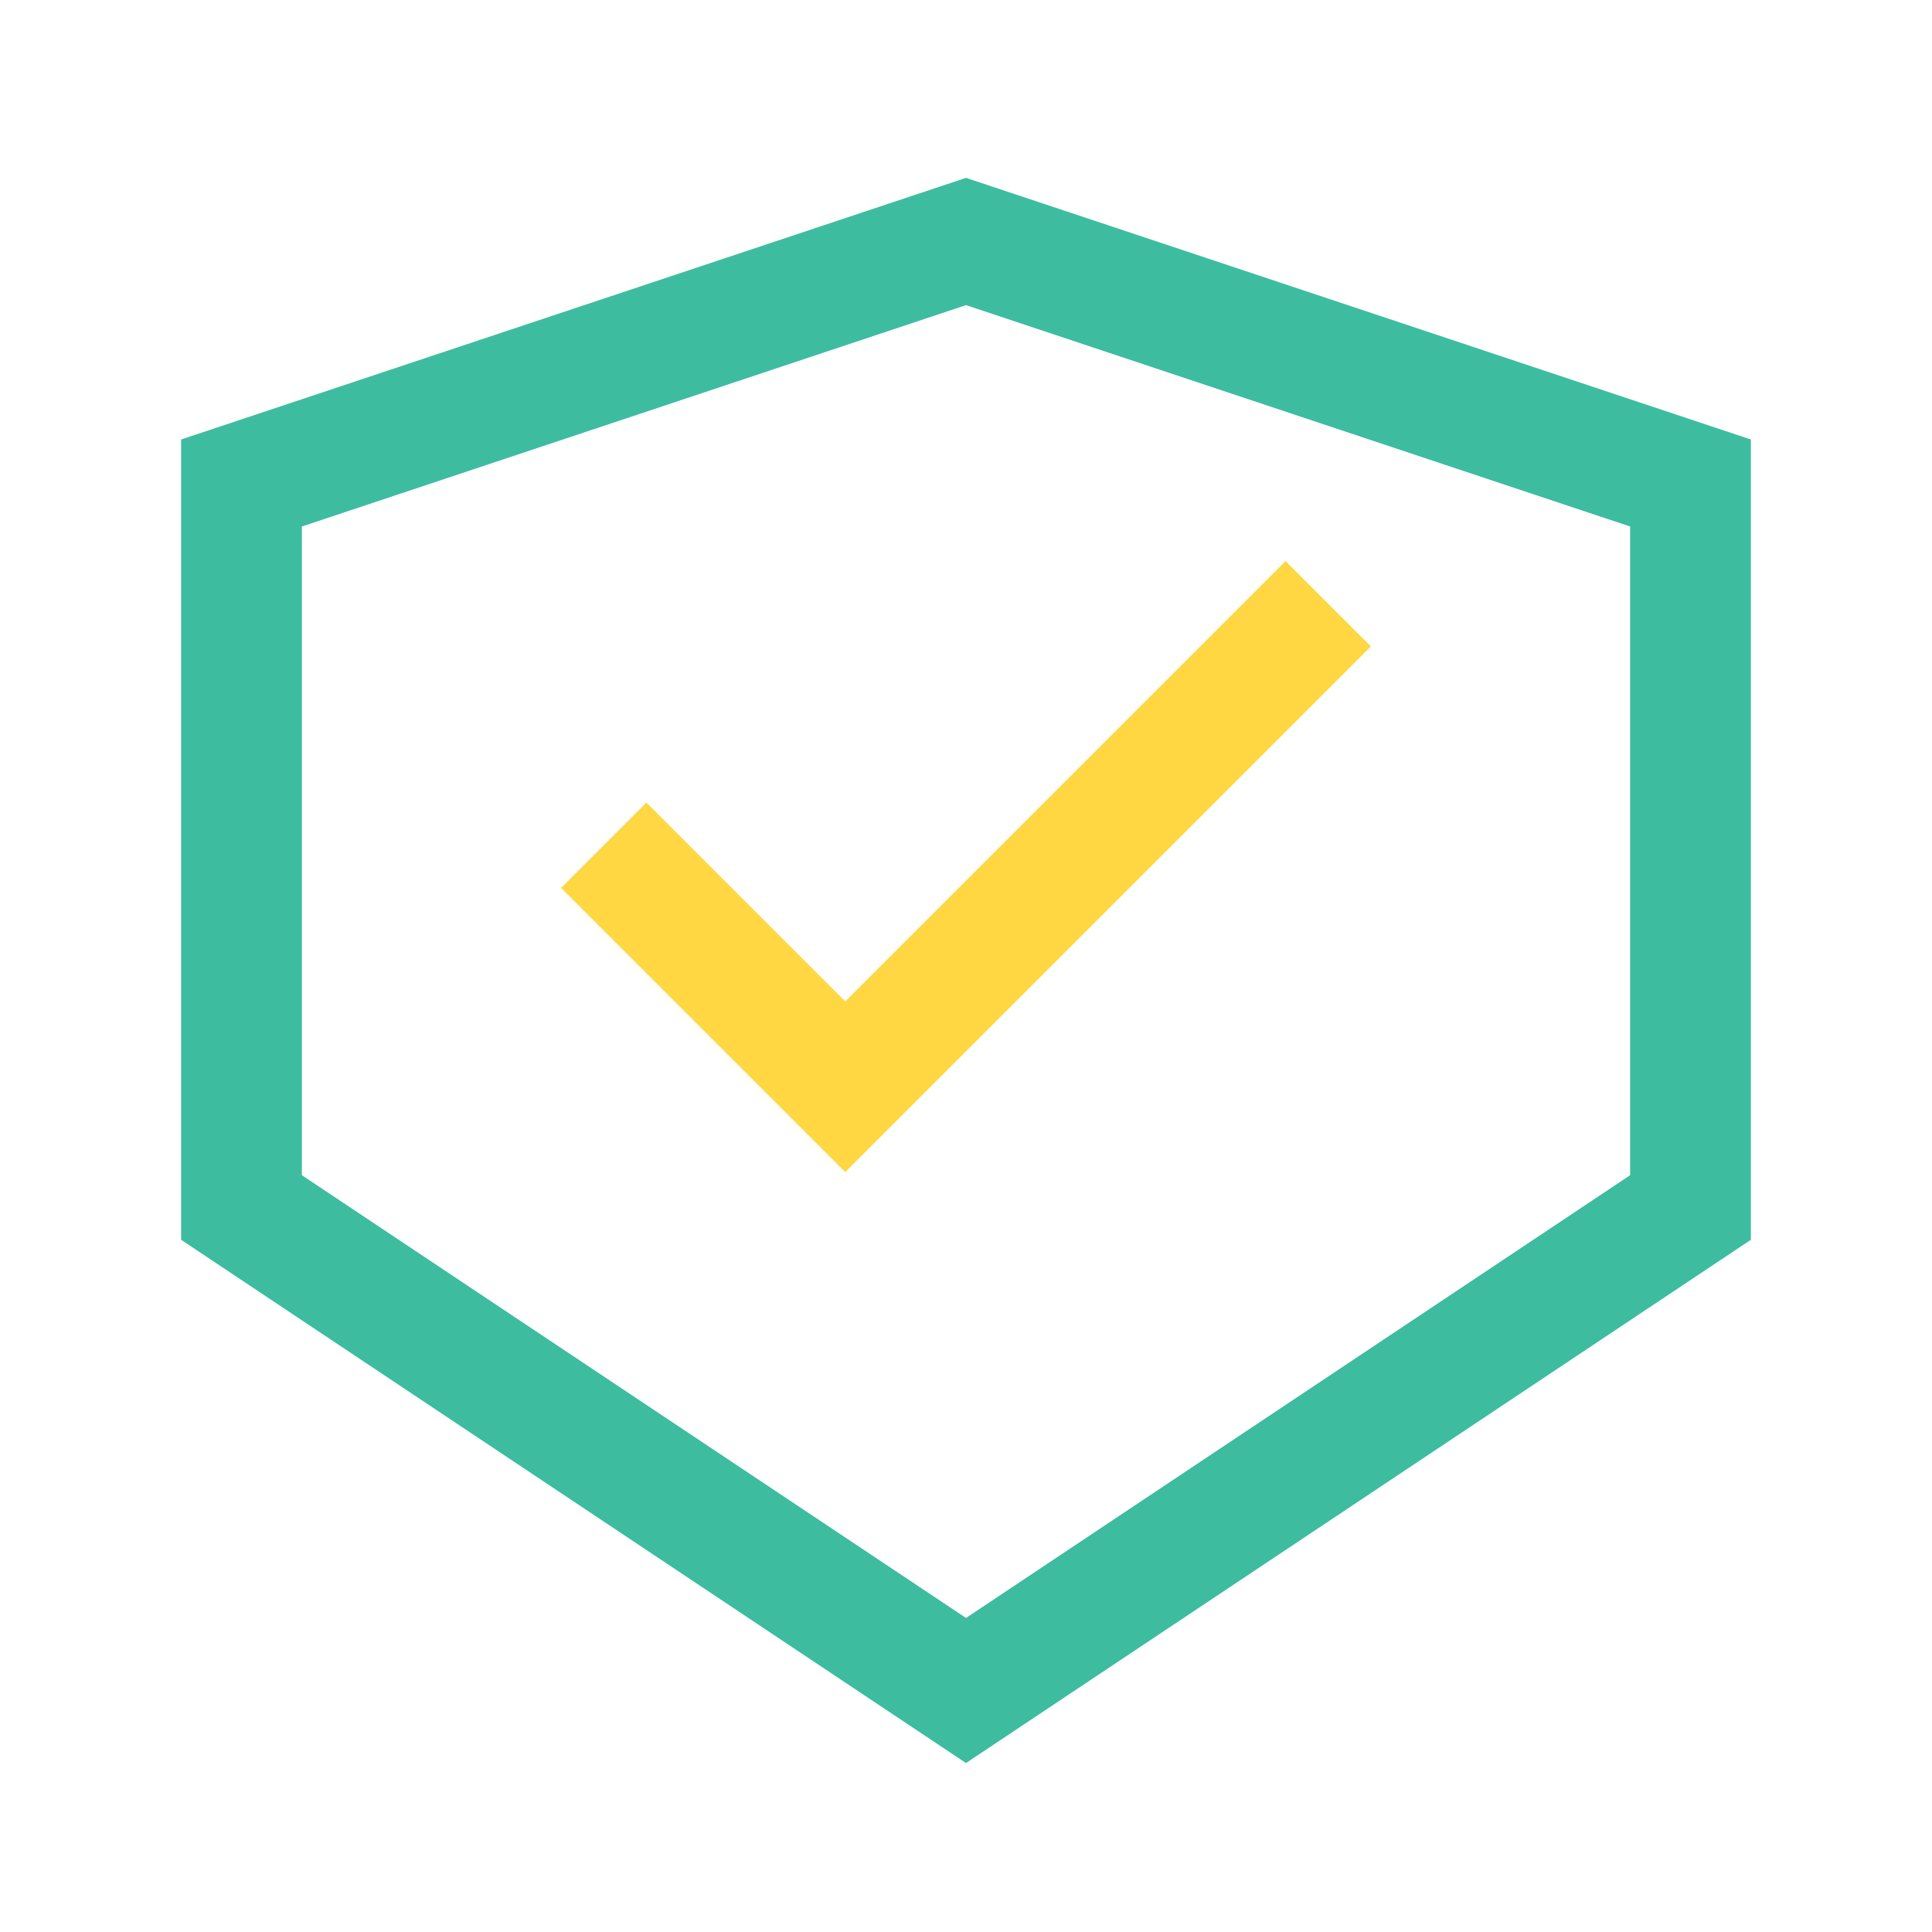
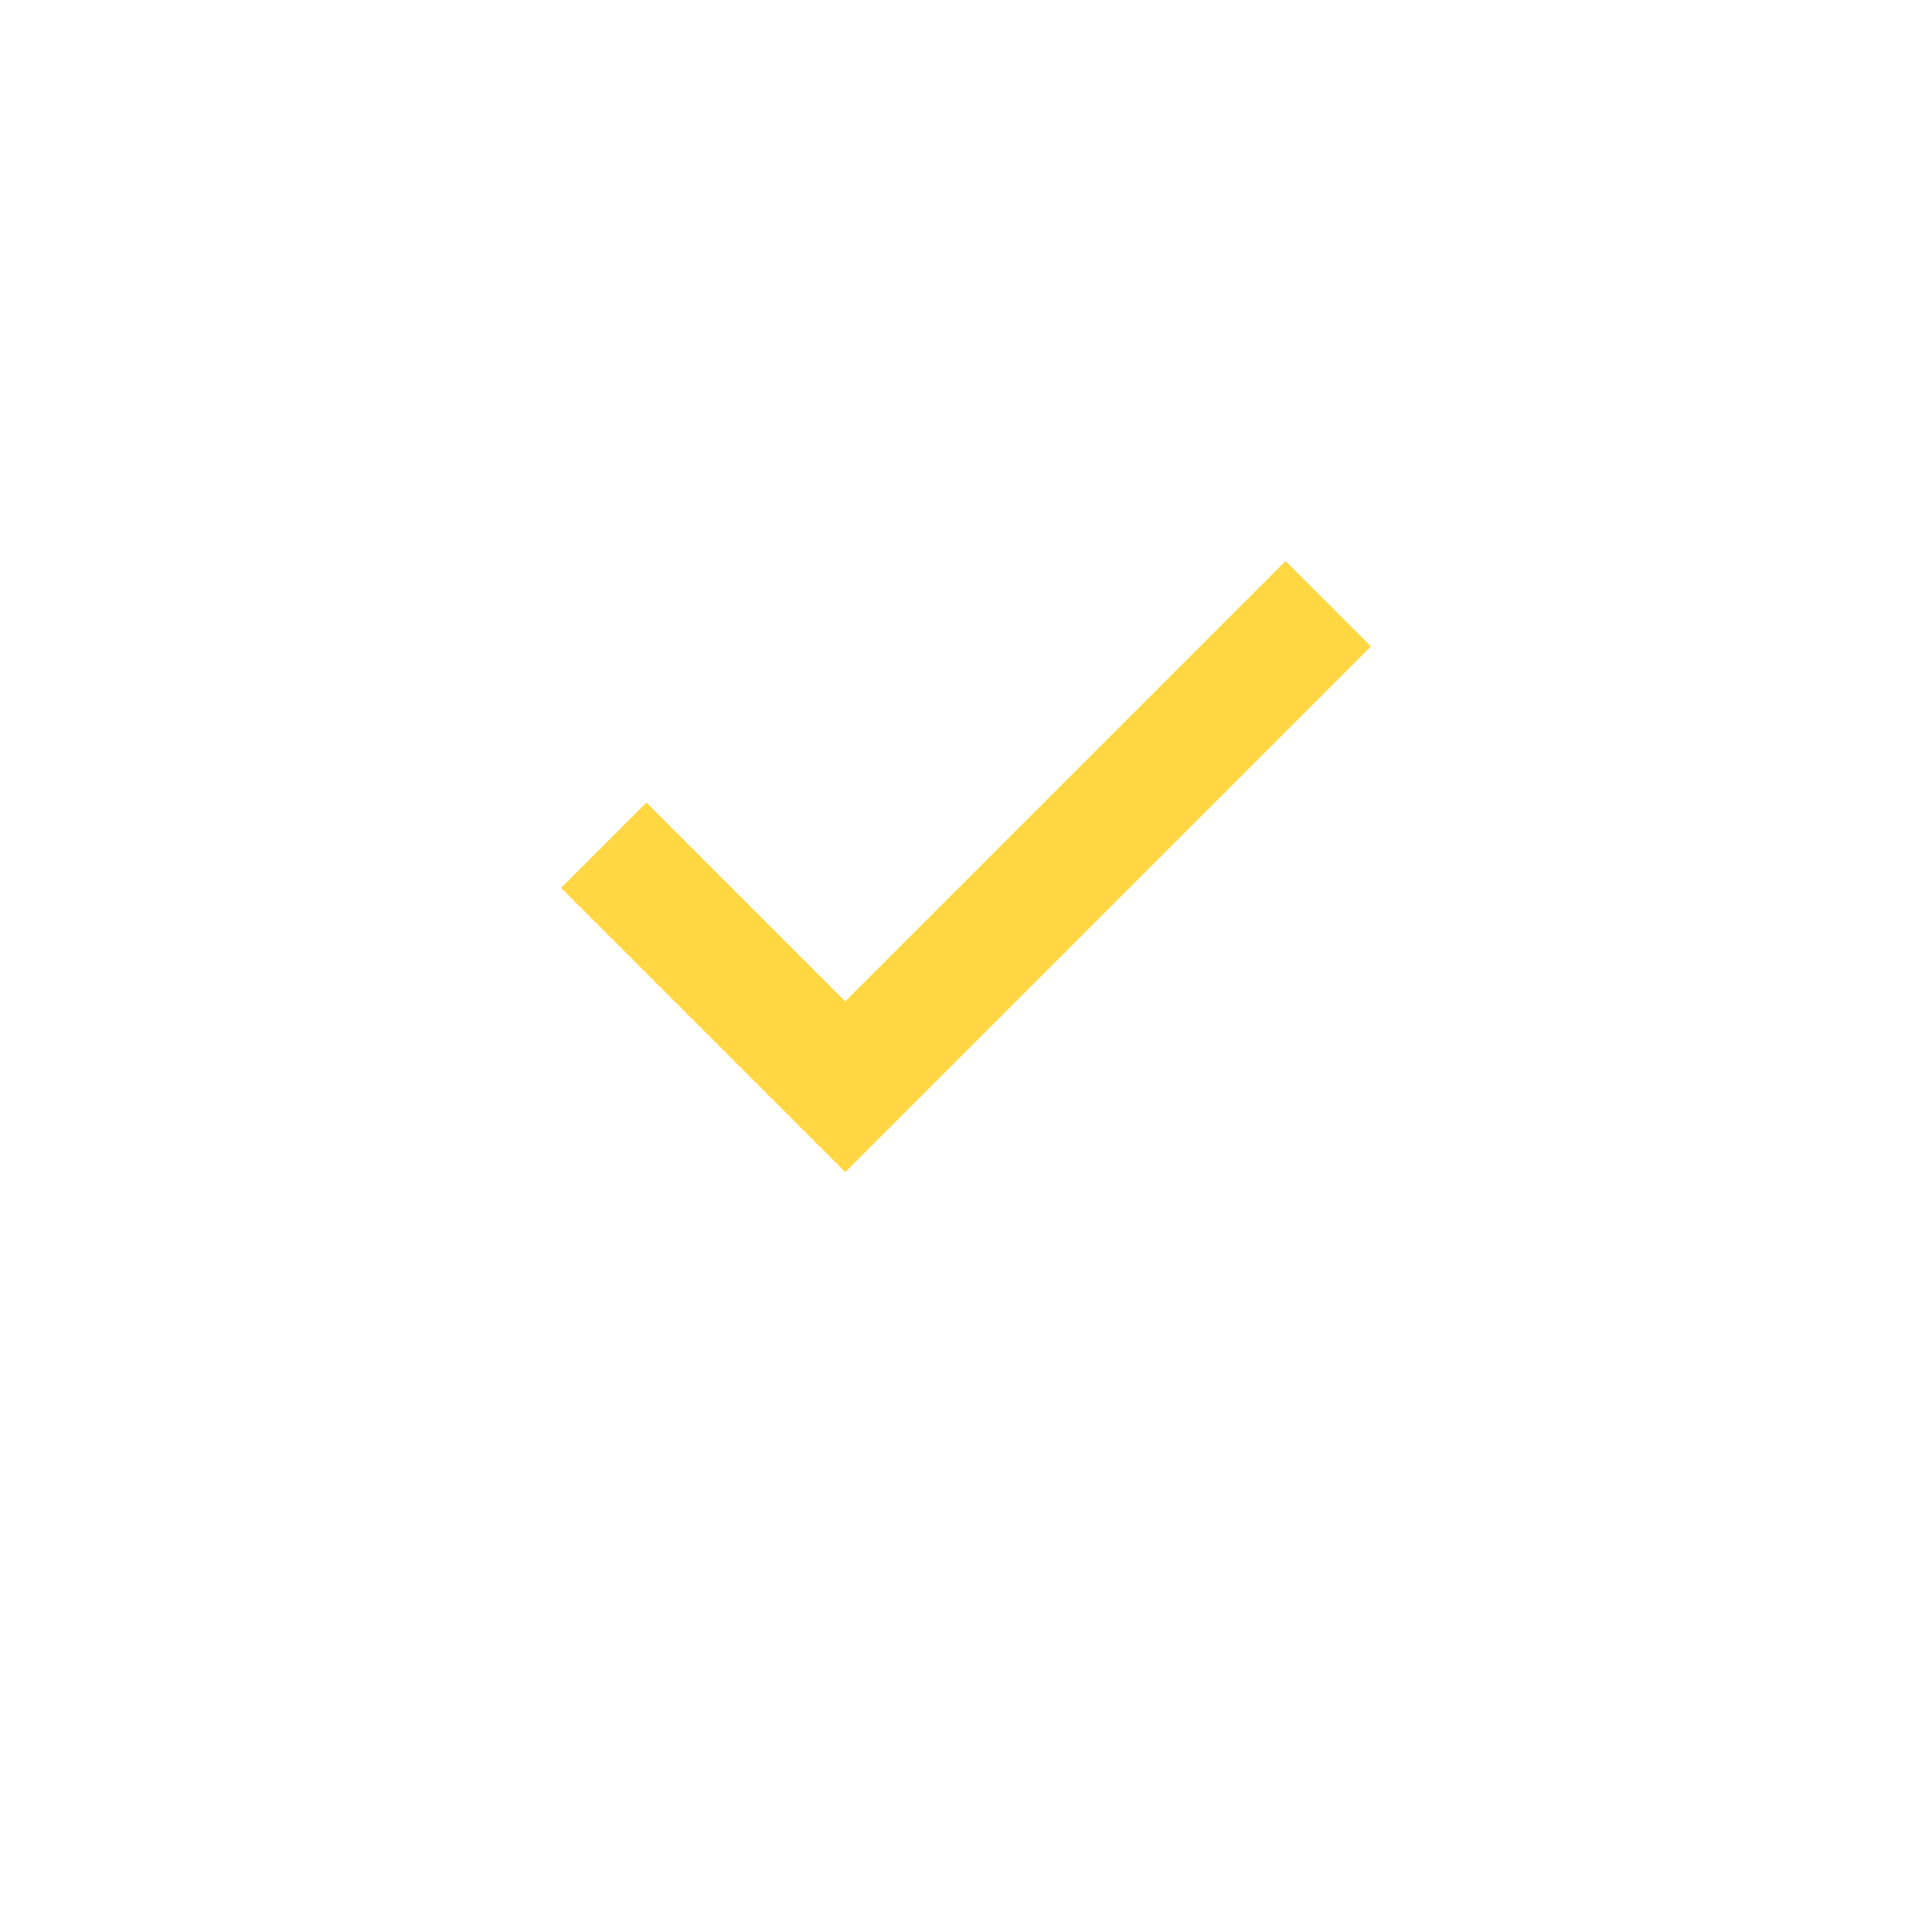
<svg xmlns="http://www.w3.org/2000/svg" width="32" height="32" viewBox="0 0 32 32">
-   <polygon points="16,4 28,8 28,20 16,28 4,20 4,8" fill="none" stroke="#3EBCA0" stroke-width="2" />
  <path d="M10 14l4 4 8-8" stroke="#FFD743" stroke-width="2" fill="none" />
</svg>